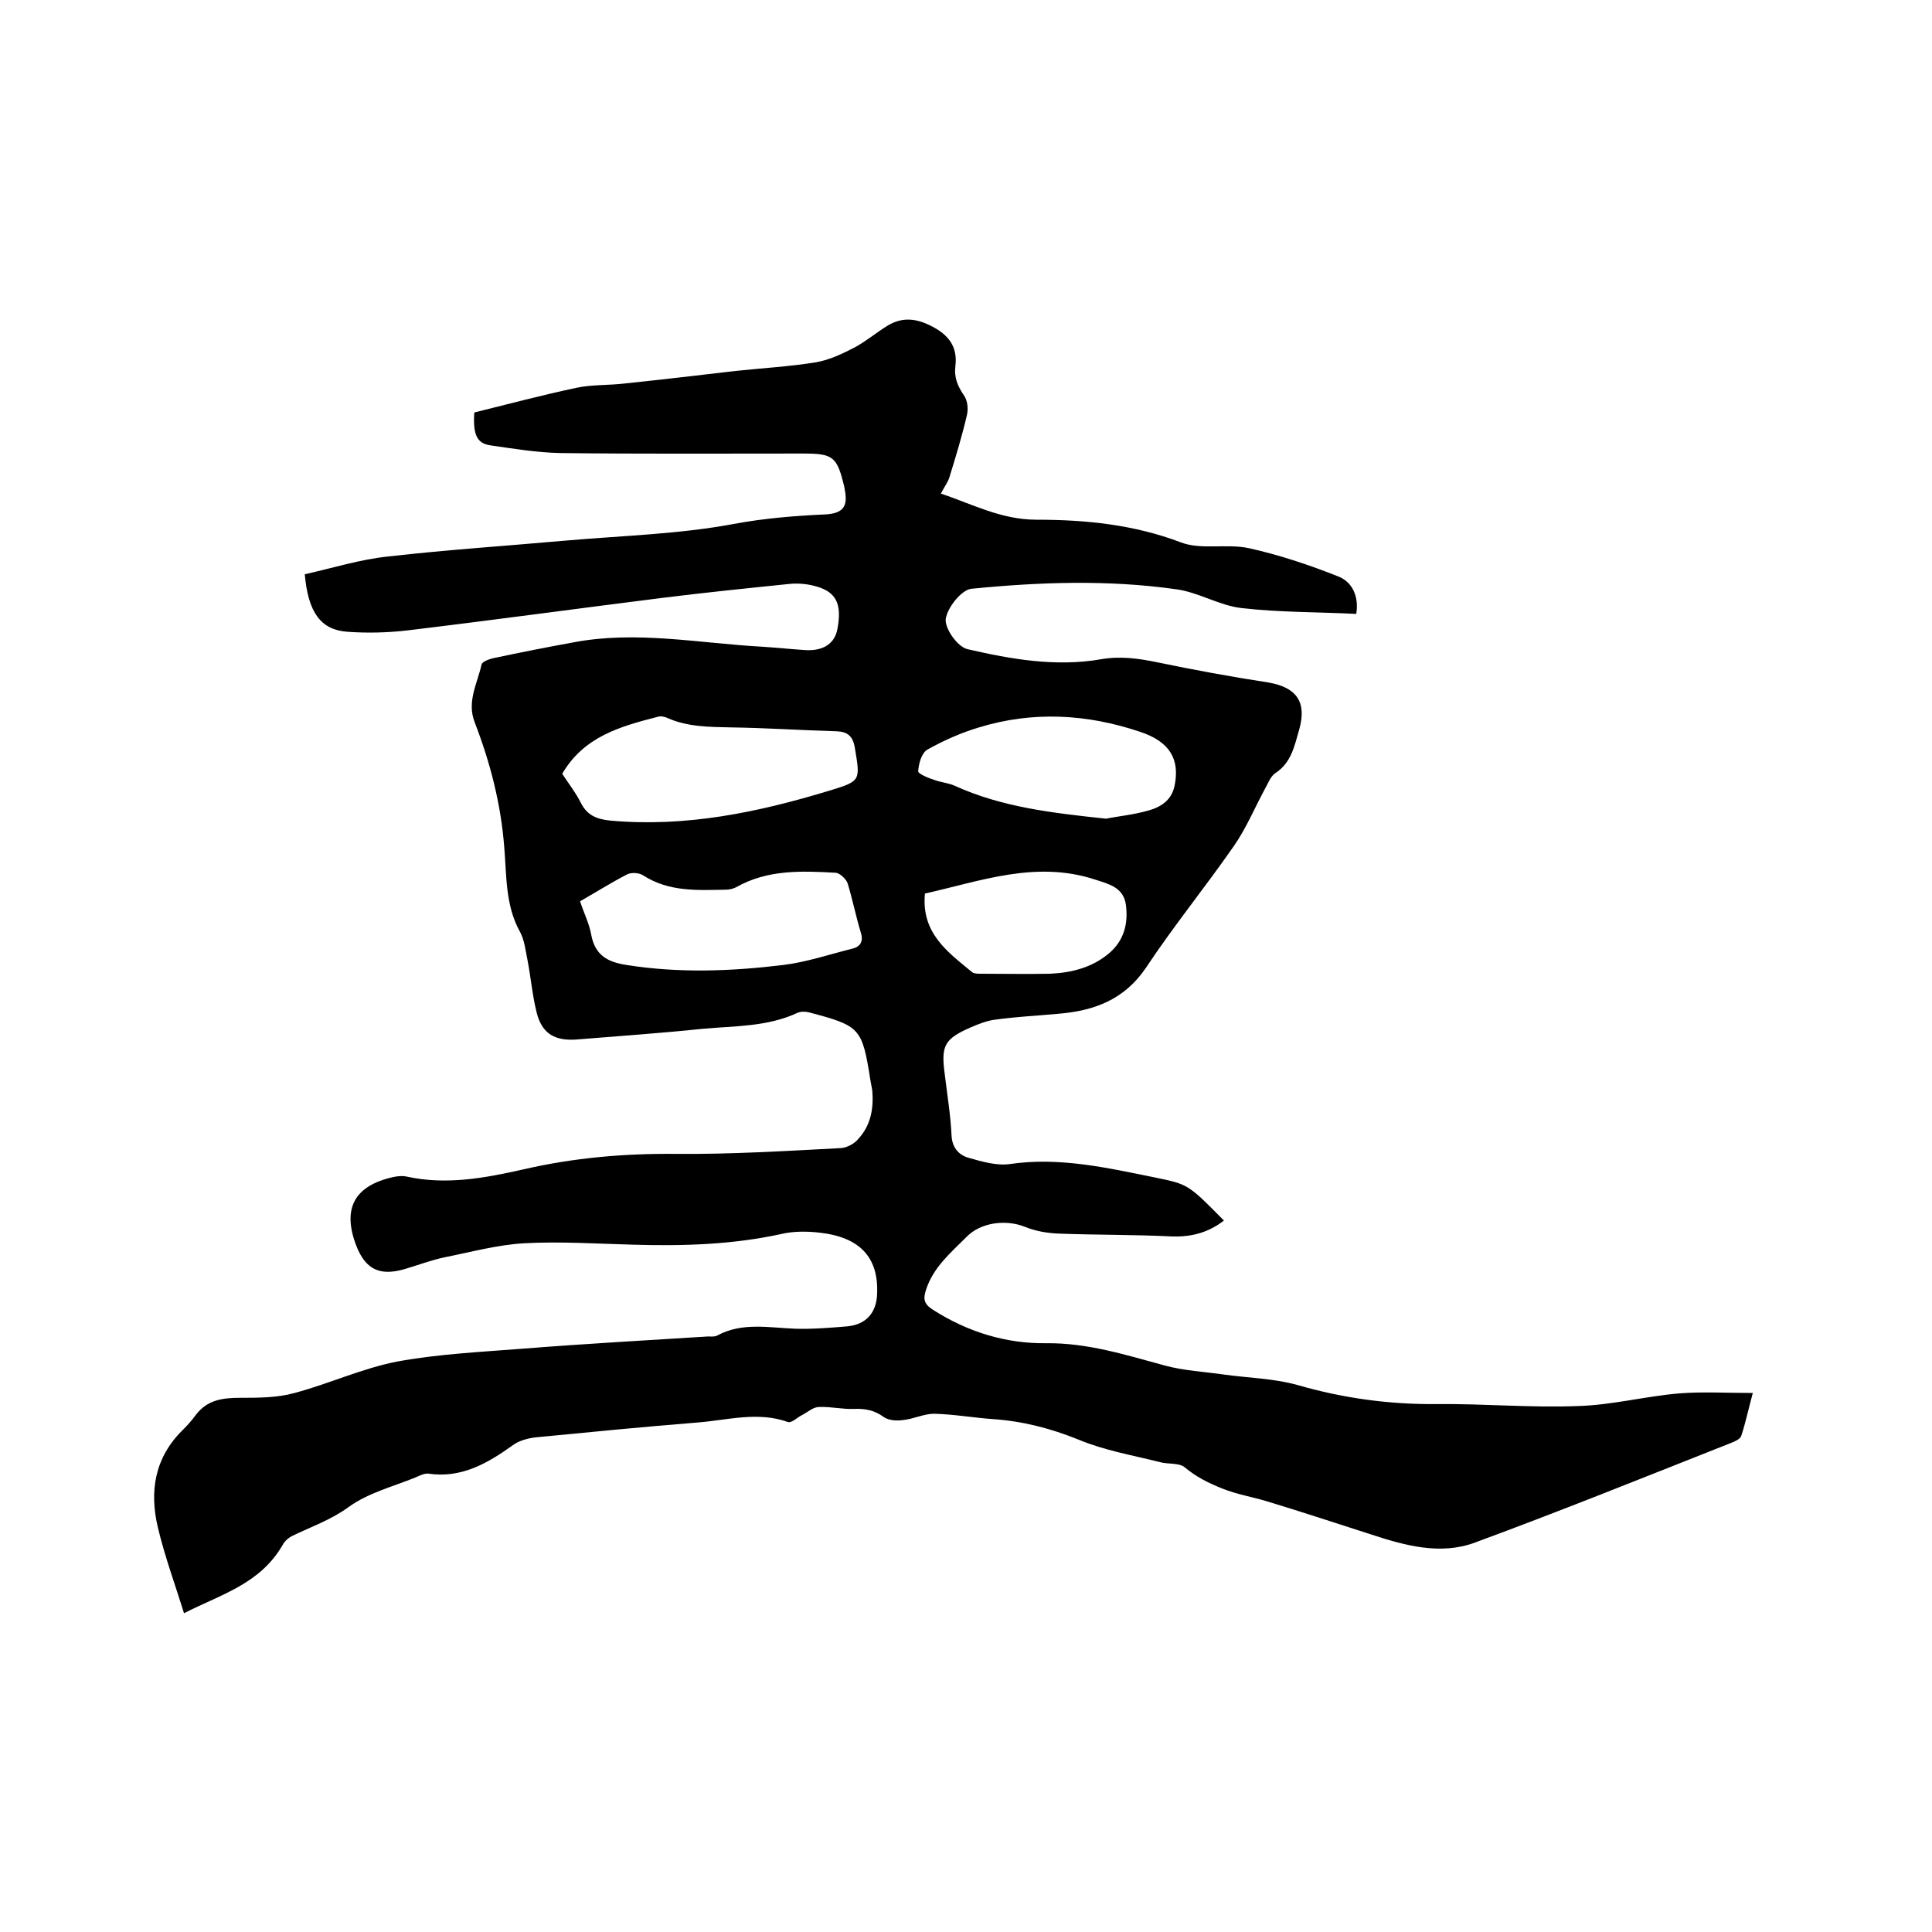
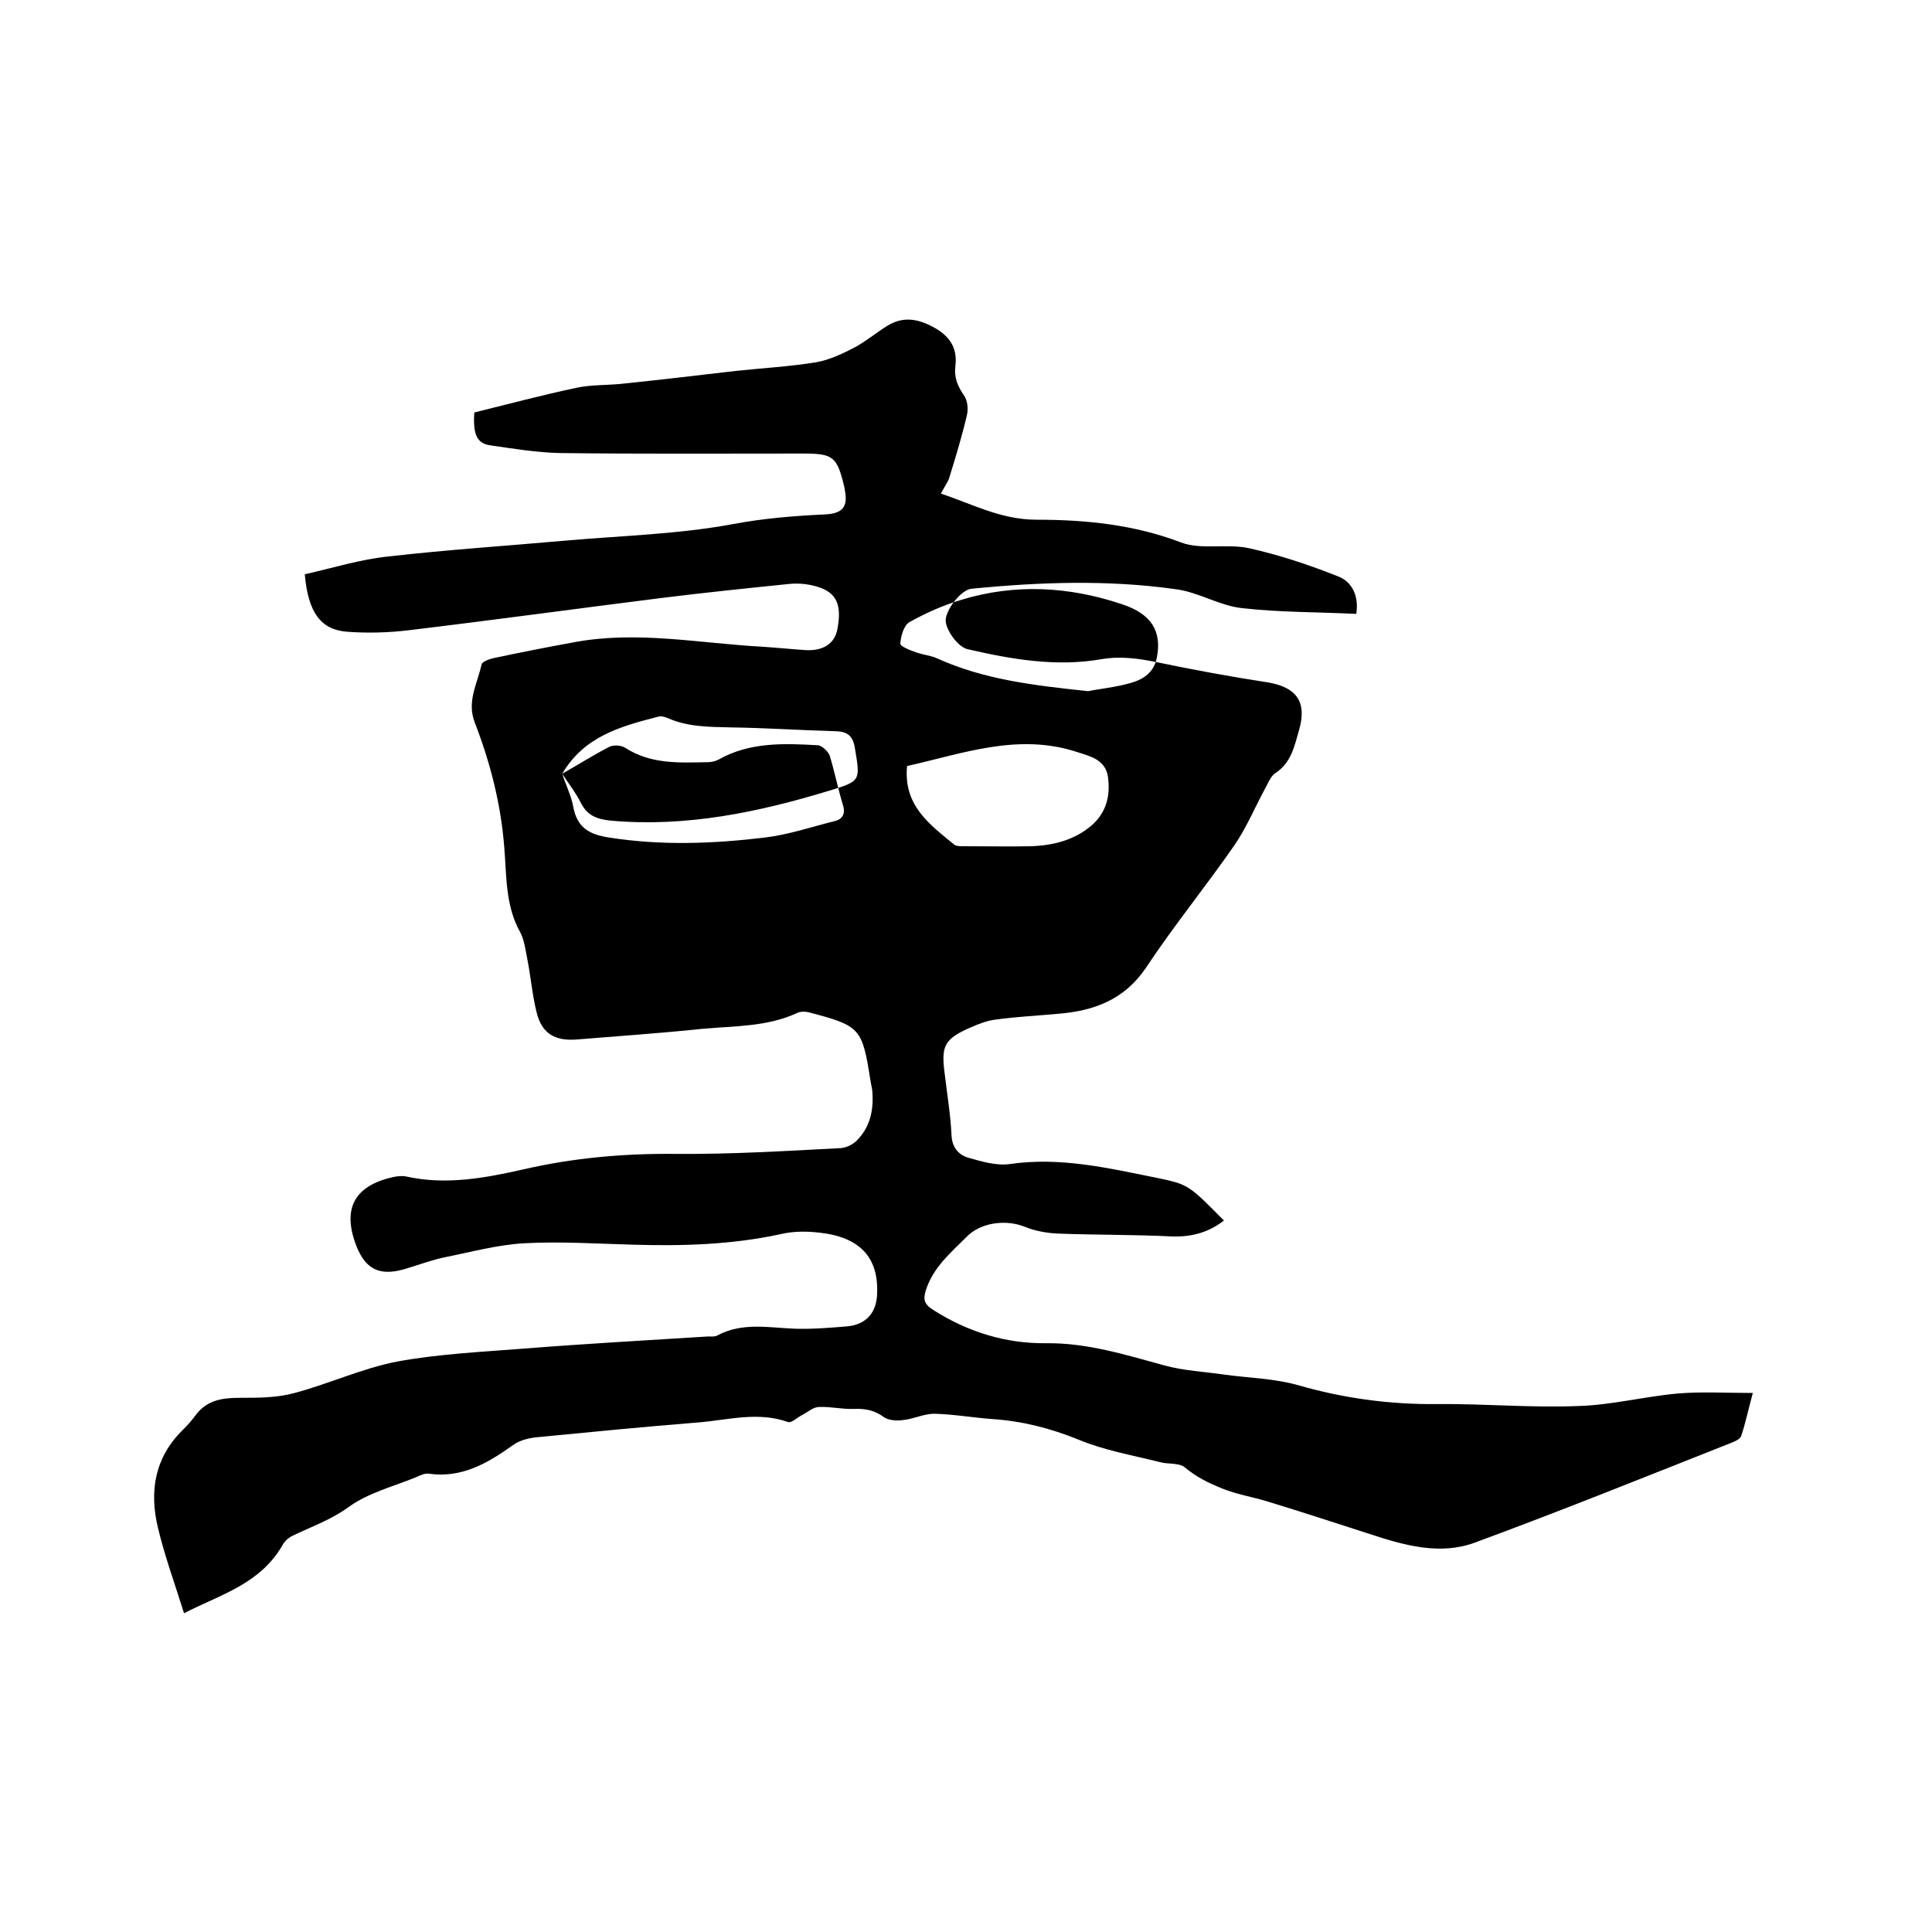
<svg xmlns="http://www.w3.org/2000/svg" enable-background="new 0 0 400 400" viewBox="0 0 400 400">
-   <path d="m38.1 334c-1.9-6.1-4-11.8-5.4-17.7-1.8-7.5-.7-14.5 5.1-20.2 1-1 1.9-2 2.7-3.1 2.4-3.2 5.6-3.6 9.3-3.6s7.6 0 11.2-1c7.1-1.9 14-5.1 21.2-6.5 8.7-1.6 17.6-2 26.4-2.7 12.7-1 25.3-1.7 38-2.5.6 0 1.4.1 1.9-.2 5.2-2.8 10.7-1.6 16.2-1.4 3.6.1 7.2-.2 10.8-.5 3.9-.4 6-2.9 6.1-6.8.3-7.5-3.6-11.7-12-12.6-2.6-.3-5.4-.3-7.9.3-10.1 2.2-20.3 2.5-30.6 2.2-7.5-.2-15-.7-22.5-.3-5.5.3-11 1.8-16.5 2.9-2.9.6-5.7 1.7-8.5 2.5-5 1.4-7.9 0-9.8-4.8-3-7.7-.5-12.5 7.6-14.3.9-.2 1.9-.3 2.8-.1 8.2 1.8 16.2.3 24.2-1.5 10.4-2.4 20.8-3.3 31.5-3.2 11.4.1 22.8-.6 34.2-1.2 1.3-.1 2.8-.9 3.6-1.9 2.6-2.8 3.2-6.3 2.9-10-.1-.7-.3-1.5-.4-2.2-1.7-10.8-2.1-11.2-12.7-14-.8-.2-1.7-.2-2.4.1-6.2 2.9-13 2.7-19.6 3.3-8.6.9-17.3 1.5-25.9 2.2-4.6.4-7.4-1.1-8.5-5.6-.9-3.6-1.2-7.3-1.9-10.9-.4-1.9-.6-4-1.5-5.7-3.1-5.5-2.8-11.7-3.3-17.6-.7-9-2.9-17.5-6.1-25.8-1.7-4.3.5-8 1.4-12 .1-.6 1.5-1.1 2.3-1.3 5.6-1.2 11.2-2.3 16.7-3.3 13.1-2.5 26.1.2 39.2.9 3 .2 5.9.5 8.9.7 3.7.2 6.1-1.4 6.6-4.5.9-4.9-.2-7.4-4.1-8.6-1.9-.6-4-.8-5.9-.6-8.8.9-17.6 1.8-26.4 2.9-17.5 2.2-35 4.6-52.5 6.7-4.2.5-8.5.6-12.6.3-5.5-.4-8.1-4-8.8-11.9 5.8-1.3 11.5-3.1 17.4-3.7 12.3-1.4 24.6-2.2 36.9-3.3 11.5-1 23.1-1.3 34.4-3.4 6.4-1.2 12.7-1.7 19.1-2 3.6-.2 4.7-1.6 4-5.1 0-.2-.1-.4-.1-.6-1.5-6.3-2.3-6.9-8.6-6.9-16.7 0-33.5.1-50.2-.1-4.8-.1-9.7-.9-14.5-1.6-2.8-.4-3.6-2.3-3.3-6.8 6.9-1.7 14-3.6 21.1-5.1 3.2-.7 6.7-.5 10-.9 7.7-.8 15.3-1.7 23-2.6 5.6-.6 11.2-.9 16.7-1.8 2.8-.5 5.5-1.8 8-3.1 2.4-1.3 4.5-3.1 6.8-4.5 3-1.8 5.9-1.5 9 .1 3.6 1.8 5.5 4.3 5 8.3-.3 2.4.5 4.2 1.8 6.1.7 1 .9 2.7.6 4-1 4.3-2.3 8.6-3.6 12.8-.3 1.1-1.1 2.1-1.8 3.5 6.4 2.1 12.4 5.4 19.8 5.4 10.1 0 20.2 1 29.9 4.7 4.2 1.6 9.5.2 14.1 1.2 6.3 1.4 12.6 3.5 18.6 5.9 2.7 1.1 4.2 4 3.6 7.7-7.9-.4-15.9-.3-23.7-1.2-4.6-.5-9-3.3-13.6-3.9-14.1-2-28.3-1.5-42.4-.1-2 .2-5 3.9-5.3 6.3-.2 1.9 2.4 5.7 4.5 6.2 9.1 2.1 18.3 3.7 27.6 2.1 4-.7 7.7-.2 11.6.6 7.7 1.6 15.3 3 23.1 4.2 5.8 1 8 4 6.4 9.7-1 3.4-1.6 6.9-5 9.1-1 .7-1.5 2.2-2.2 3.4-2.1 3.9-3.8 8-6.3 11.6-5.9 8.5-12.5 16.6-18.2 25.2-4.5 6.7-10.8 9-18.3 9.6-4.3.4-8.6.6-12.9 1.2-1.7.2-3.5.9-5.1 1.6-5.5 2.4-6.2 3.8-5.4 9.7.5 4.2 1.2 8.4 1.4 12.6.1 2.5 1.4 4.1 3.5 4.7 2.8.8 5.9 1.7 8.6 1.3 10.3-1.5 20.2.8 30.1 2.8 6.8 1.4 6.8 1.4 14.2 8.9-3.1 2.4-6.5 3.4-10.6 3.3-7.9-.4-15.8-.3-23.7-.6-2.3-.1-4.7-.5-6.9-1.4-4-1.6-9.2-.9-12.1 2.1-3.3 3.3-6.9 6.3-8.4 11-.6 1.9-.4 2.9 1.5 4.1 7.2 4.6 15.1 7 23.4 6.9 8.5-.1 16.4 2.4 24.5 4.6 4 1.1 8.3 1.3 12.4 1.9 5.1.7 10.4.8 15.3 2.2 9.4 2.7 18.9 4 28.8 3.9 9.7-.1 19.5.8 29.2.4 6.9-.2 13.8-2 20.7-2.6 4.9-.4 9.8-.1 15.4-.1-.9 3.3-1.5 6.2-2.4 8.9-.2.6-1.2 1.1-2 1.4-17.7 7-35.3 14.1-53.2 20.7-7.1 2.6-14.4.6-21.4-1.7-7.2-2.3-14.4-4.7-21.7-6.9-3-.9-6.1-1.4-9.1-2.6s-5.4-2.4-7.8-4.4c-1.2-1-3.5-.6-5.2-1.1-5.6-1.4-11.4-2.4-16.7-4.6-5.9-2.4-11.8-3.9-18-4.3-4-.3-8-1-12-1.1-2.1 0-4.3 1.1-6.4 1.3-1.3.2-3 .1-4-.6-1.9-1.4-3.8-1.8-6.2-1.7s-4.8-.5-7.2-.4c-1.2 0-2.3 1-3.4 1.6-1.1.5-2.3 1.8-3.1 1.5-6.2-2.2-12.4-.4-18.5.1-11.3.9-22.5 2-33.8 3.1-1.6.2-3.4.7-4.6 1.6-5.3 3.8-10.7 6.9-17.5 5.9-.8-.1-1.8.4-2.7.8-4.7 1.9-9.8 3.2-13.8 6.1-3.7 2.7-7.8 4.1-11.7 6-.8.4-1.6 1.1-2 1.9-4.7 8.1-12.8 10.2-20.4 14.1zm78.3-173.8c1.3 2 2.8 3.9 3.9 6.1 1.3 2.5 3.2 3.3 6.1 3.6 15.6 1.4 30.5-1.7 45.3-6.2 6.6-2 6.4-2.1 5.3-8.8-.4-2.5-1.5-3.4-3.8-3.5-7.3-.2-14.6-.7-21.9-.8-4.5-.1-8.9-.1-13-1.9-.6-.3-1.5-.5-2.1-.3-7.8 2-15.3 4.1-19.8 11.8zm3.7 26.4c.8 2.5 1.9 4.6 2.3 6.9.8 4.3 3.4 5.7 7.4 6.3 10.8 1.7 21.5 1.3 32.3 0 4.9-.6 9.6-2.2 14.4-3.4 1.7-.4 2.3-1.6 1.7-3.4-1-3.3-1.7-6.8-2.7-10.1-.3-.9-1.6-2.1-2.4-2.2-7.1-.4-14.2-.7-20.7 3-.6.3-1.4.5-2.1.5-5.9.1-11.8.5-17.2-3-.8-.5-2.3-.6-3.2-.2-3.3 1.7-6.3 3.6-9.8 5.6zm108.9-17.1c2.4-.5 5.7-.8 8.8-1.7 2.5-.7 4.8-2.1 5.4-5.2 1.1-5.5-1.1-9.1-7.2-11.1-11-3.7-22.2-4.3-33.3-.9-3.7 1.1-7.3 2.7-10.7 4.6-1.2.7-1.8 2.9-1.9 4.5 0 .5 2.1 1.4 3.4 1.8 1.4.5 2.9.6 4.2 1.2 9.7 4.4 20 5.6 31.3 6.8zm-37.5 15.5c-.8 8.2 4.7 12.1 9.8 16.3.4.3 1.2.3 1.8.3 4.8 0 9.5.1 14.3 0 4.5-.2 8.8-1.3 12.3-4.3 3.1-2.7 3.9-6.2 3.4-10-.5-3.6-3.6-4.3-6.4-5.2-12.2-4-23.6.3-35.2 2.9z" />
+   <path d="m38.1 334c-1.9-6.1-4-11.8-5.4-17.7-1.8-7.5-.7-14.5 5.1-20.2 1-1 1.9-2 2.7-3.1 2.4-3.2 5.6-3.6 9.3-3.6s7.6 0 11.2-1c7.1-1.9 14-5.1 21.2-6.5 8.7-1.6 17.6-2 26.4-2.7 12.7-1 25.3-1.7 38-2.5.6 0 1.4.1 1.9-.2 5.2-2.8 10.7-1.6 16.2-1.4 3.6.1 7.2-.2 10.8-.5 3.9-.4 6-2.9 6.1-6.8.3-7.5-3.6-11.7-12-12.6-2.6-.3-5.4-.3-7.9.3-10.1 2.2-20.3 2.5-30.6 2.2-7.5-.2-15-.7-22.5-.3-5.5.3-11 1.8-16.5 2.9-2.9.6-5.7 1.7-8.5 2.5-5 1.4-7.9 0-9.8-4.8-3-7.7-.5-12.5 7.6-14.3.9-.2 1.9-.3 2.8-.1 8.2 1.8 16.2.3 24.2-1.5 10.4-2.4 20.8-3.3 31.5-3.2 11.4.1 22.8-.6 34.2-1.2 1.3-.1 2.8-.9 3.6-1.9 2.6-2.8 3.2-6.3 2.9-10-.1-.7-.3-1.5-.4-2.2-1.7-10.8-2.1-11.2-12.7-14-.8-.2-1.7-.2-2.4.1-6.2 2.9-13 2.7-19.6 3.3-8.6.9-17.3 1.5-25.9 2.2-4.6.4-7.4-1.1-8.5-5.6-.9-3.6-1.2-7.3-1.9-10.9-.4-1.9-.6-4-1.5-5.7-3.1-5.5-2.8-11.7-3.3-17.6-.7-9-2.9-17.5-6.1-25.8-1.7-4.3.5-8 1.4-12 .1-.6 1.5-1.1 2.3-1.3 5.6-1.2 11.2-2.3 16.7-3.3 13.1-2.5 26.1.2 39.2.9 3 .2 5.9.5 8.9.7 3.7.2 6.1-1.4 6.6-4.5.9-4.9-.2-7.4-4.1-8.6-1.9-.6-4-.8-5.9-.6-8.8.9-17.6 1.8-26.4 2.9-17.5 2.2-35 4.6-52.5 6.7-4.2.5-8.5.6-12.6.3-5.5-.4-8.1-4-8.8-11.9 5.8-1.3 11.5-3.1 17.4-3.7 12.3-1.4 24.6-2.2 36.9-3.3 11.5-1 23.1-1.3 34.4-3.4 6.4-1.2 12.7-1.7 19.1-2 3.6-.2 4.7-1.6 4-5.1 0-.2-.1-.4-.1-.6-1.5-6.3-2.3-6.9-8.6-6.9-16.7 0-33.5.1-50.2-.1-4.8-.1-9.7-.9-14.5-1.6-2.8-.4-3.6-2.3-3.3-6.8 6.9-1.7 14-3.6 21.1-5.1 3.2-.7 6.7-.5 10-.9 7.7-.8 15.3-1.7 23-2.6 5.6-.6 11.2-.9 16.7-1.8 2.8-.5 5.5-1.8 8-3.1 2.4-1.3 4.5-3.1 6.8-4.5 3-1.8 5.9-1.5 9 .1 3.6 1.8 5.5 4.3 5 8.3-.3 2.4.5 4.2 1.8 6.1.7 1 .9 2.7.6 4-1 4.3-2.3 8.6-3.6 12.8-.3 1.1-1.1 2.1-1.8 3.5 6.4 2.1 12.4 5.4 19.8 5.4 10.1 0 20.2 1 29.9 4.7 4.2 1.6 9.5.2 14.1 1.2 6.3 1.4 12.6 3.5 18.6 5.9 2.7 1.1 4.2 4 3.6 7.7-7.9-.4-15.9-.3-23.7-1.2-4.6-.5-9-3.3-13.6-3.9-14.1-2-28.3-1.5-42.4-.1-2 .2-5 3.9-5.3 6.3-.2 1.9 2.4 5.7 4.5 6.2 9.1 2.1 18.3 3.7 27.6 2.1 4-.7 7.7-.2 11.6.6 7.7 1.6 15.3 3 23.1 4.2 5.8 1 8 4 6.4 9.7-1 3.4-1.6 6.9-5 9.1-1 .7-1.5 2.2-2.2 3.4-2.1 3.9-3.8 8-6.3 11.6-5.9 8.5-12.5 16.6-18.2 25.2-4.5 6.7-10.8 9-18.3 9.6-4.3.4-8.6.6-12.9 1.2-1.7.2-3.5.9-5.1 1.6-5.5 2.4-6.2 3.8-5.4 9.7.5 4.2 1.2 8.4 1.4 12.6.1 2.5 1.4 4.1 3.5 4.7 2.8.8 5.9 1.7 8.6 1.3 10.3-1.5 20.2.8 30.1 2.8 6.8 1.4 6.8 1.4 14.2 8.9-3.1 2.4-6.5 3.4-10.6 3.3-7.9-.4-15.8-.3-23.7-.6-2.3-.1-4.7-.5-6.9-1.4-4-1.6-9.2-.9-12.1 2.1-3.3 3.3-6.9 6.3-8.4 11-.6 1.9-.4 2.9 1.5 4.1 7.2 4.6 15.1 7 23.4 6.9 8.5-.1 16.4 2.4 24.5 4.6 4 1.1 8.3 1.3 12.4 1.9 5.1.7 10.4.8 15.3 2.2 9.4 2.7 18.9 4 28.8 3.9 9.7-.1 19.5.8 29.2.4 6.9-.2 13.8-2 20.7-2.6 4.9-.4 9.8-.1 15.4-.1-.9 3.3-1.5 6.2-2.4 8.9-.2.6-1.2 1.1-2 1.4-17.7 7-35.3 14.1-53.2 20.7-7.1 2.6-14.4.6-21.4-1.7-7.2-2.3-14.4-4.7-21.7-6.9-3-.9-6.1-1.4-9.1-2.6s-5.4-2.4-7.8-4.4c-1.2-1-3.5-.6-5.2-1.1-5.6-1.4-11.4-2.4-16.7-4.6-5.9-2.4-11.8-3.9-18-4.3-4-.3-8-1-12-1.1-2.1 0-4.3 1.1-6.4 1.3-1.3.2-3 .1-4-.6-1.9-1.4-3.8-1.8-6.2-1.7s-4.8-.5-7.2-.4c-1.2 0-2.3 1-3.4 1.6-1.1.5-2.3 1.8-3.1 1.5-6.2-2.2-12.4-.4-18.5.1-11.3.9-22.5 2-33.8 3.1-1.6.2-3.4.7-4.6 1.6-5.3 3.8-10.7 6.9-17.5 5.9-.8-.1-1.8.4-2.7.8-4.7 1.9-9.8 3.2-13.8 6.1-3.7 2.7-7.8 4.1-11.7 6-.8.4-1.6 1.1-2 1.9-4.7 8.1-12.8 10.2-20.4 14.1zm78.3-173.8c1.3 2 2.8 3.9 3.9 6.1 1.3 2.5 3.2 3.3 6.1 3.6 15.6 1.4 30.5-1.7 45.3-6.2 6.6-2 6.4-2.1 5.3-8.8-.4-2.5-1.5-3.4-3.8-3.5-7.3-.2-14.6-.7-21.9-.8-4.5-.1-8.9-.1-13-1.9-.6-.3-1.5-.5-2.1-.3-7.8 2-15.3 4.1-19.8 11.8zc.8 2.5 1.9 4.6 2.3 6.9.8 4.3 3.4 5.7 7.4 6.3 10.8 1.7 21.5 1.3 32.3 0 4.9-.6 9.6-2.2 14.4-3.4 1.7-.4 2.3-1.6 1.7-3.4-1-3.3-1.7-6.8-2.7-10.1-.3-.9-1.6-2.1-2.4-2.2-7.1-.4-14.2-.7-20.7 3-.6.3-1.4.5-2.1.5-5.9.1-11.8.5-17.2-3-.8-.5-2.3-.6-3.2-.2-3.3 1.7-6.3 3.6-9.8 5.6zm108.9-17.1c2.4-.5 5.7-.8 8.8-1.7 2.5-.7 4.8-2.1 5.4-5.2 1.1-5.5-1.1-9.1-7.2-11.1-11-3.7-22.2-4.3-33.3-.9-3.7 1.1-7.3 2.7-10.7 4.6-1.2.7-1.8 2.9-1.9 4.5 0 .5 2.1 1.4 3.4 1.8 1.4.5 2.9.6 4.2 1.2 9.7 4.4 20 5.6 31.3 6.8zm-37.5 15.5c-.8 8.2 4.7 12.1 9.8 16.3.4.3 1.2.3 1.8.3 4.8 0 9.5.1 14.3 0 4.5-.2 8.8-1.3 12.3-4.3 3.1-2.7 3.9-6.2 3.4-10-.5-3.6-3.6-4.3-6.4-5.2-12.2-4-23.6.3-35.2 2.9z" />
</svg>